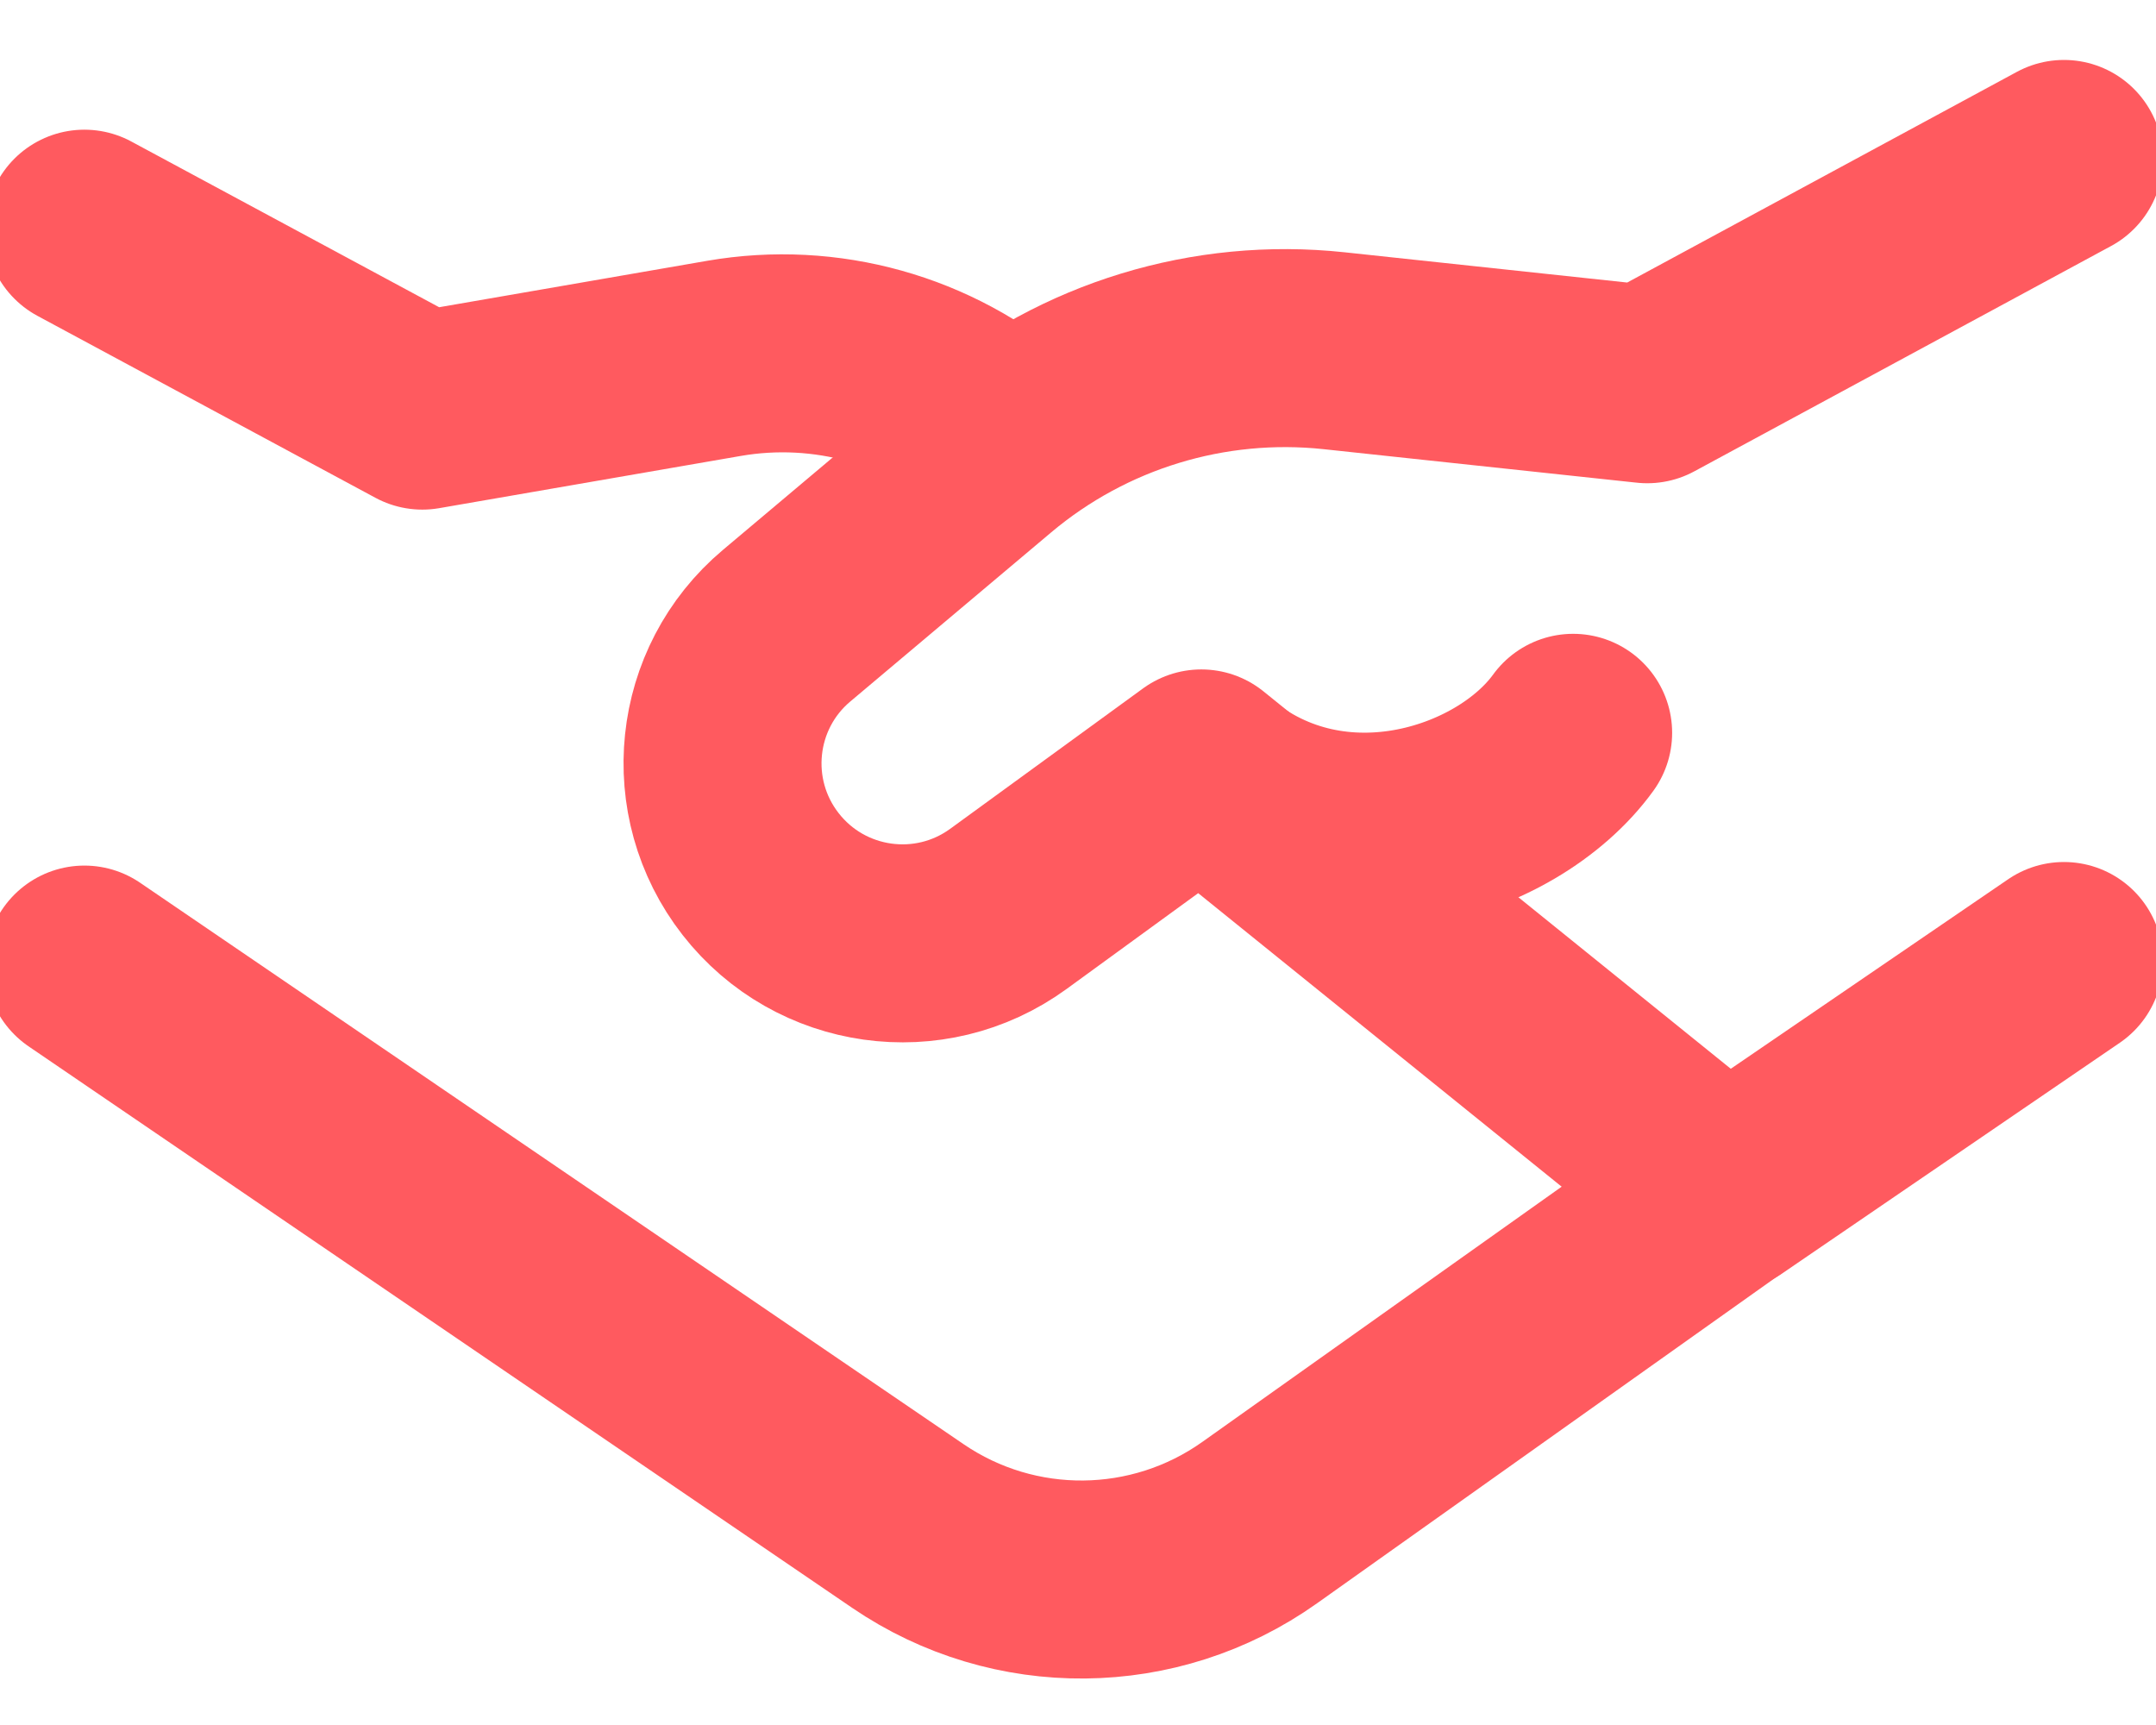
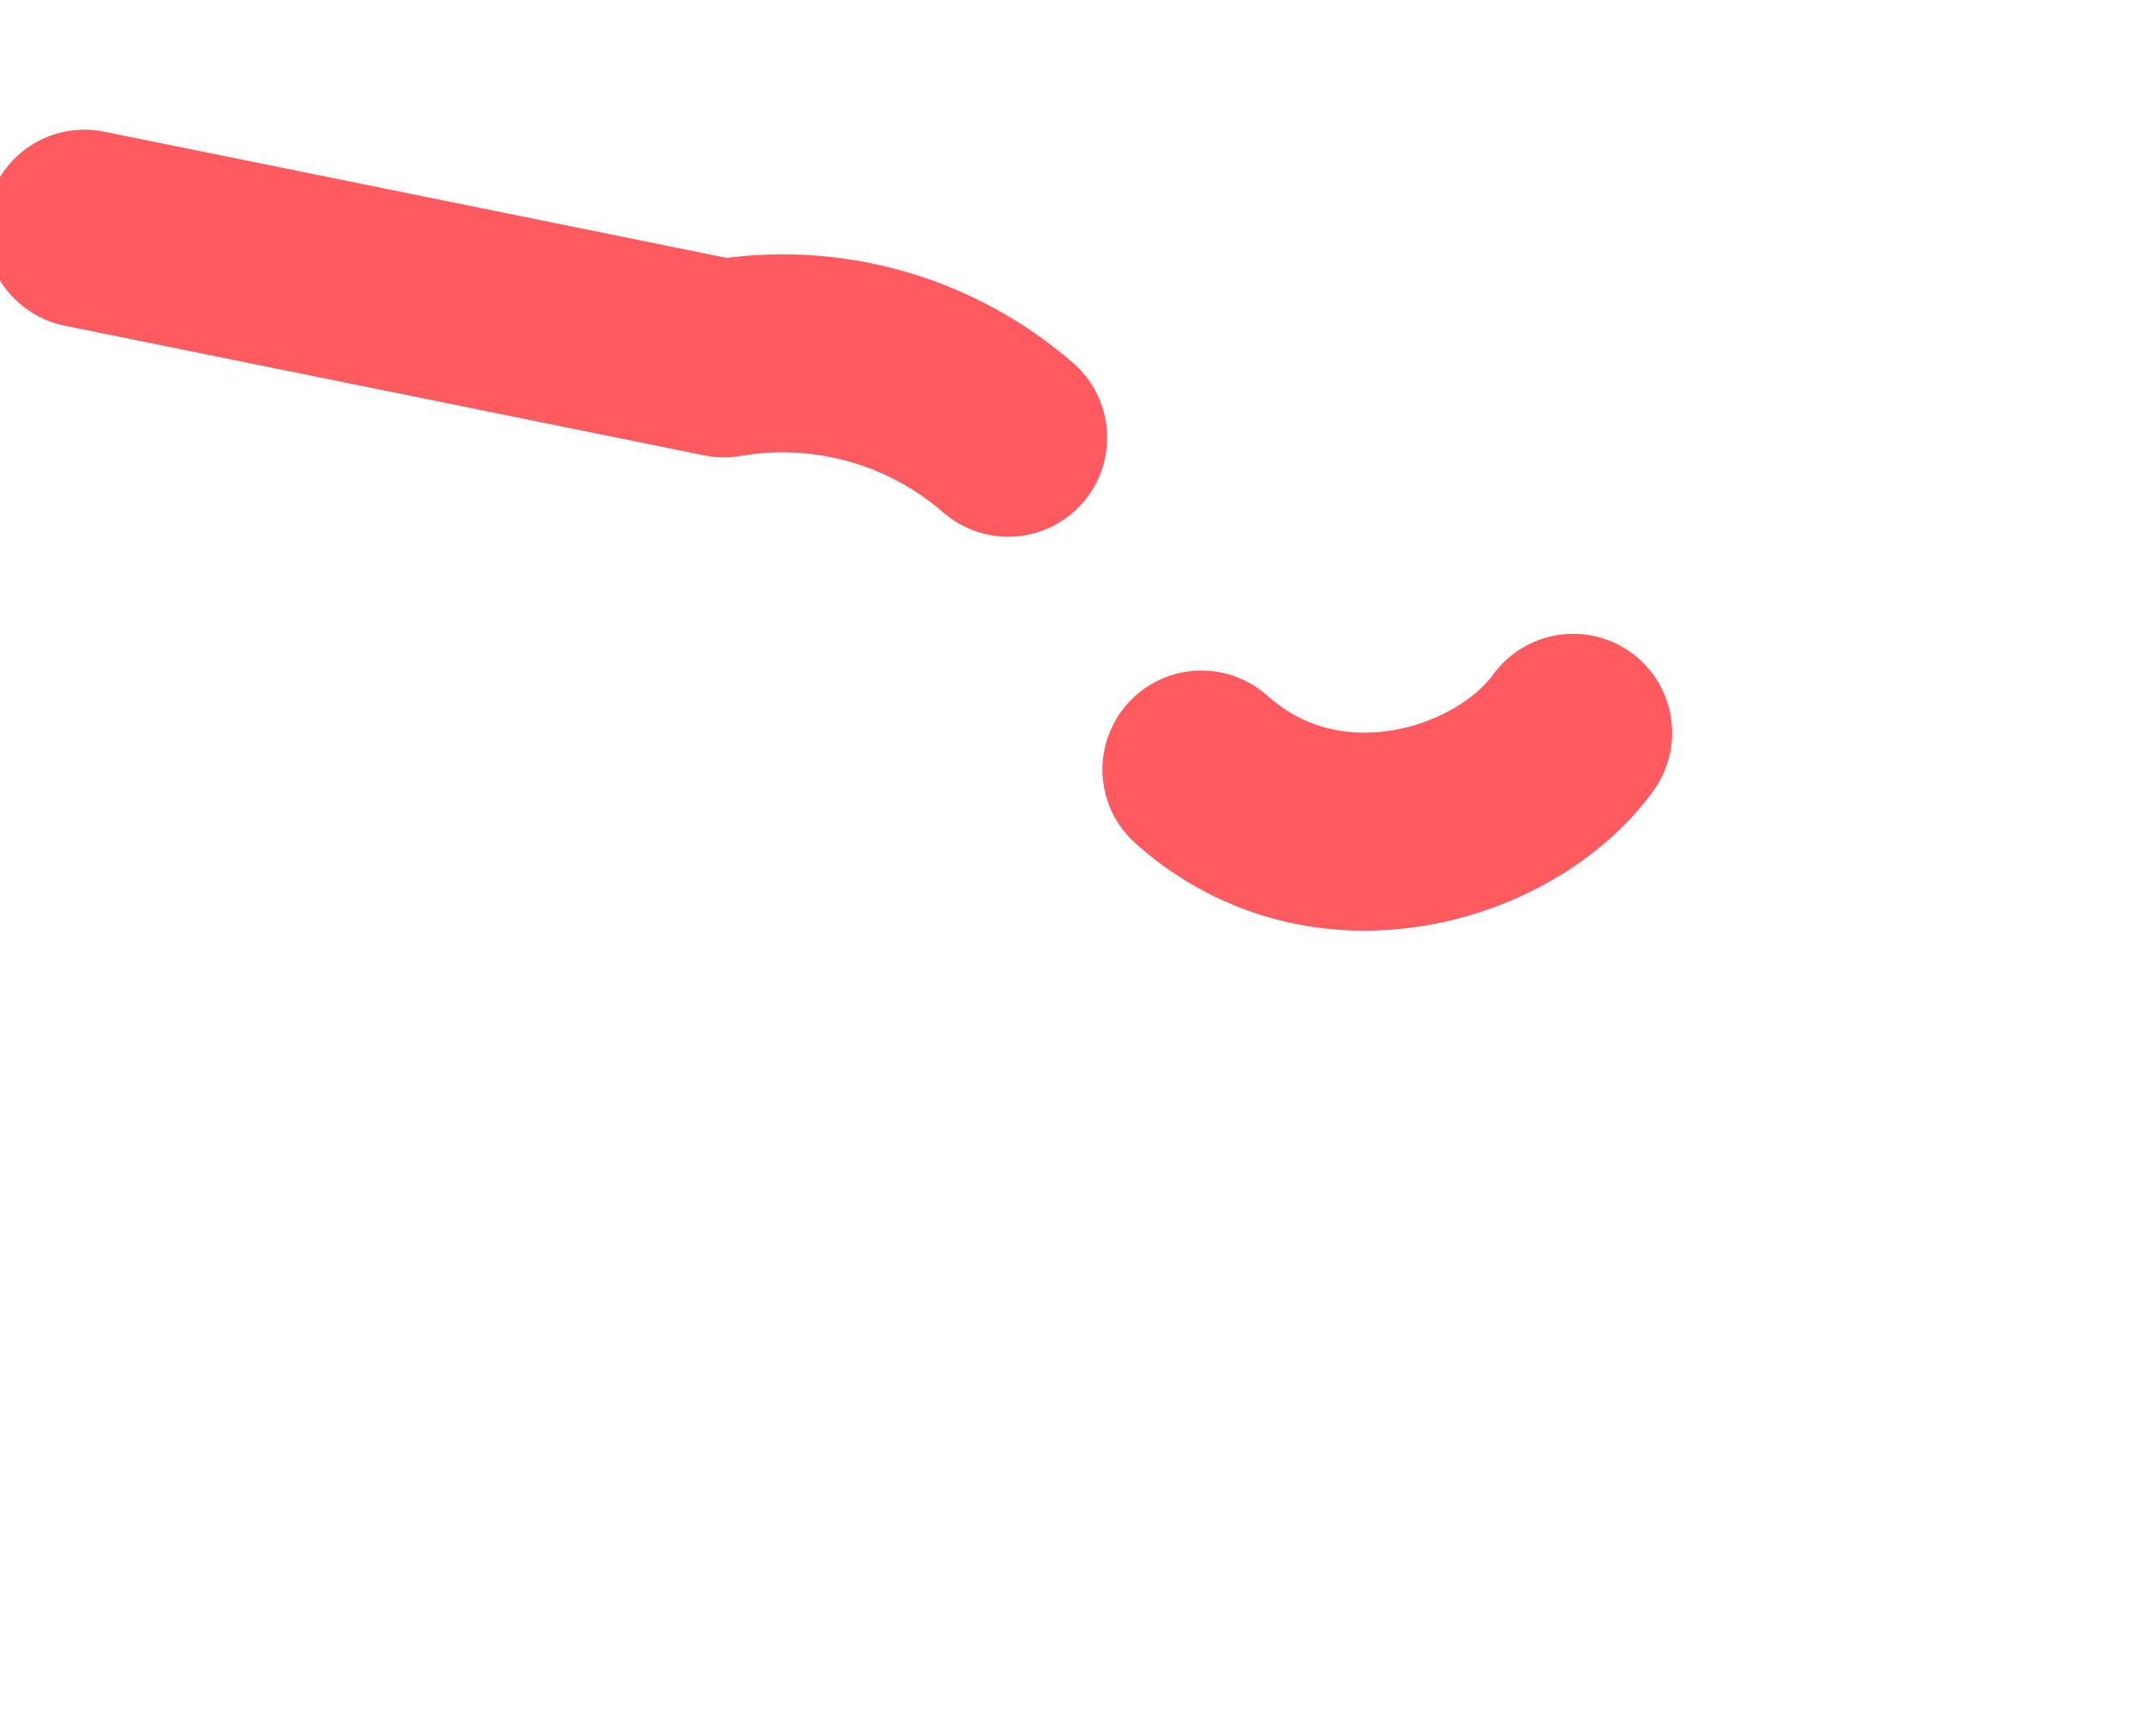
<svg xmlns="http://www.w3.org/2000/svg" width="35" height="28" viewBox="0 0 35 28" fill="none">
-   <path d="M1.37 3.712L6.856 6.665L11.753 5.817C13.406 5.531 15.1 6.004 16.366 7.105" stroke="#FF5A5F" stroke-width="3.214" stroke-linecap="round" stroke-linejoin="round" />
-   <path d="M28.206 19.206L20.449 24.715C18.744 25.926 16.465 25.948 14.738 24.77L1.37 15.657" stroke="#FF5A5F" stroke-width="3.214" stroke-linecap="round" stroke-linejoin="round" />
-   <path d="M33.506 15.599L28.017 19.349L19.502 12.473L16.37 14.753C15.096 15.68 13.317 15.43 12.348 14.188C11.381 12.949 11.567 11.167 12.77 10.156L16.031 7.411C17.595 6.096 19.627 5.476 21.658 5.693L26.741 6.237L33.506 2.58" stroke="#FF5A5F" stroke-width="3.214" stroke-linecap="round" stroke-linejoin="round" />
+   <path d="M1.37 3.712L11.753 5.817C13.406 5.531 15.1 6.004 16.366 7.105" stroke="#FF5A5F" stroke-width="3.214" stroke-linecap="round" stroke-linejoin="round" />
  <path d="M19.503 12.491C21.552 14.317 24.458 13.386 25.538 11.895" stroke="#FF5A5F" stroke-width="3.214" stroke-linecap="round" stroke-linejoin="round" />
</svg>